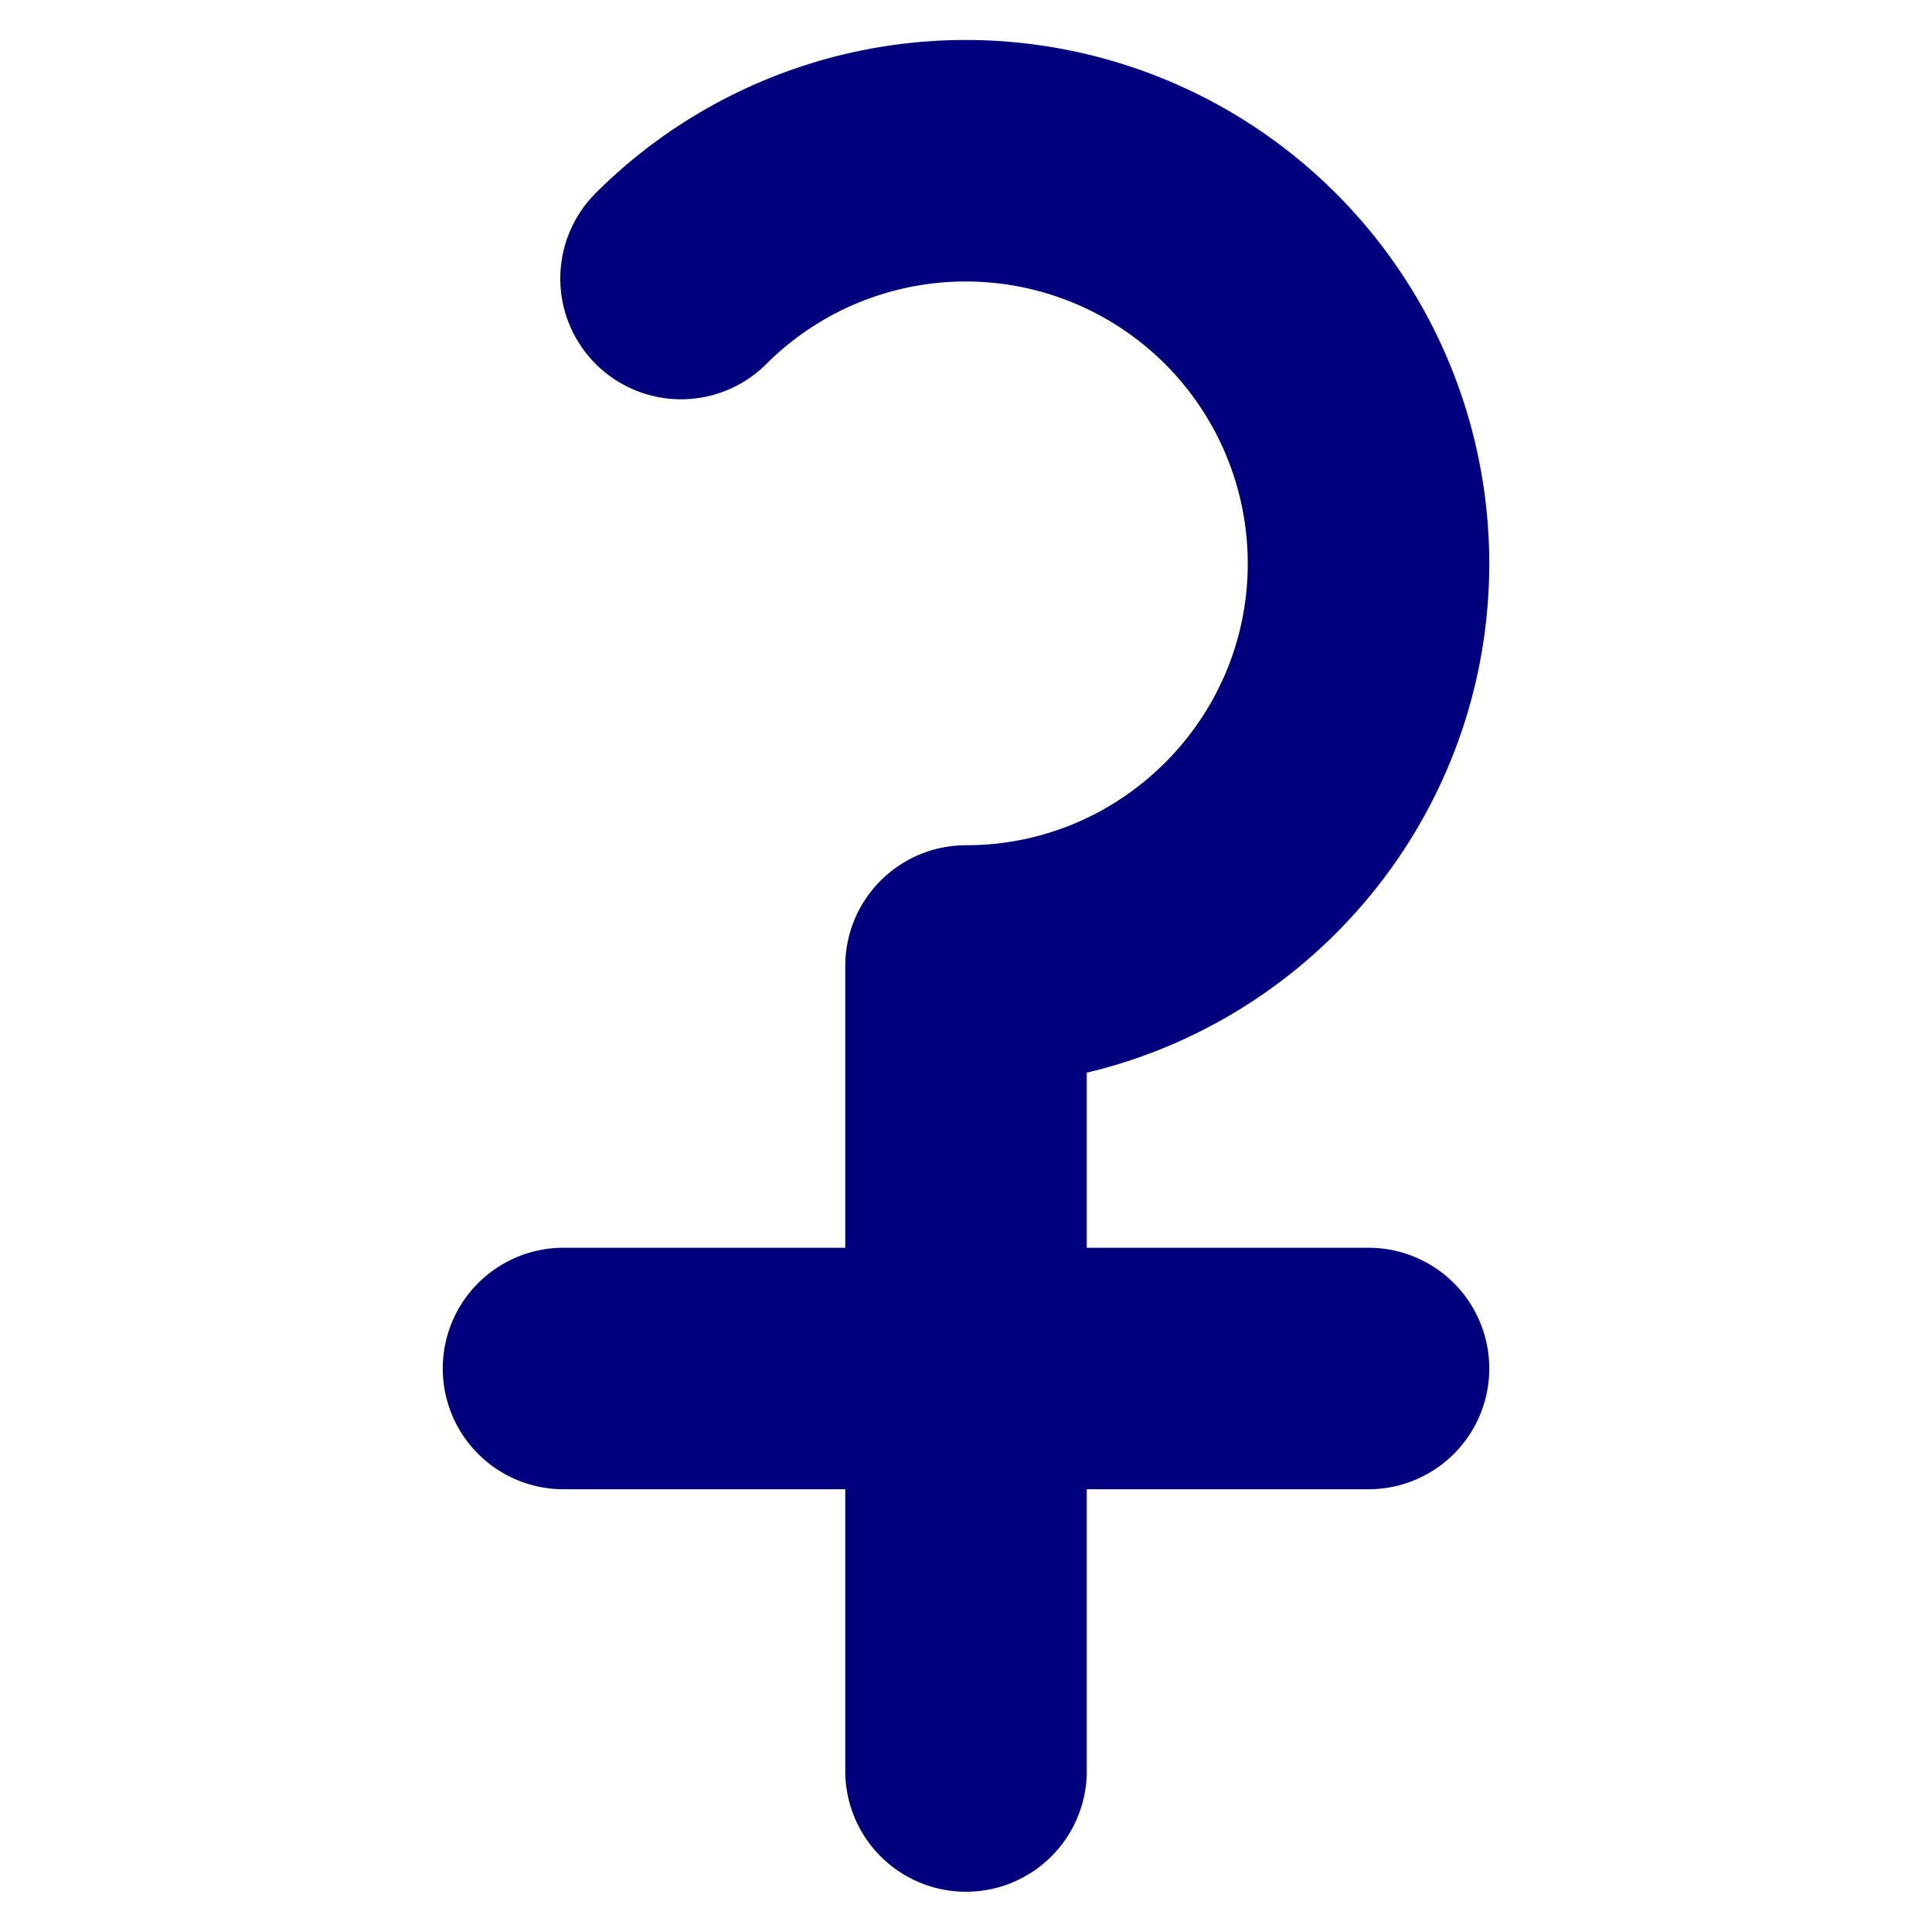
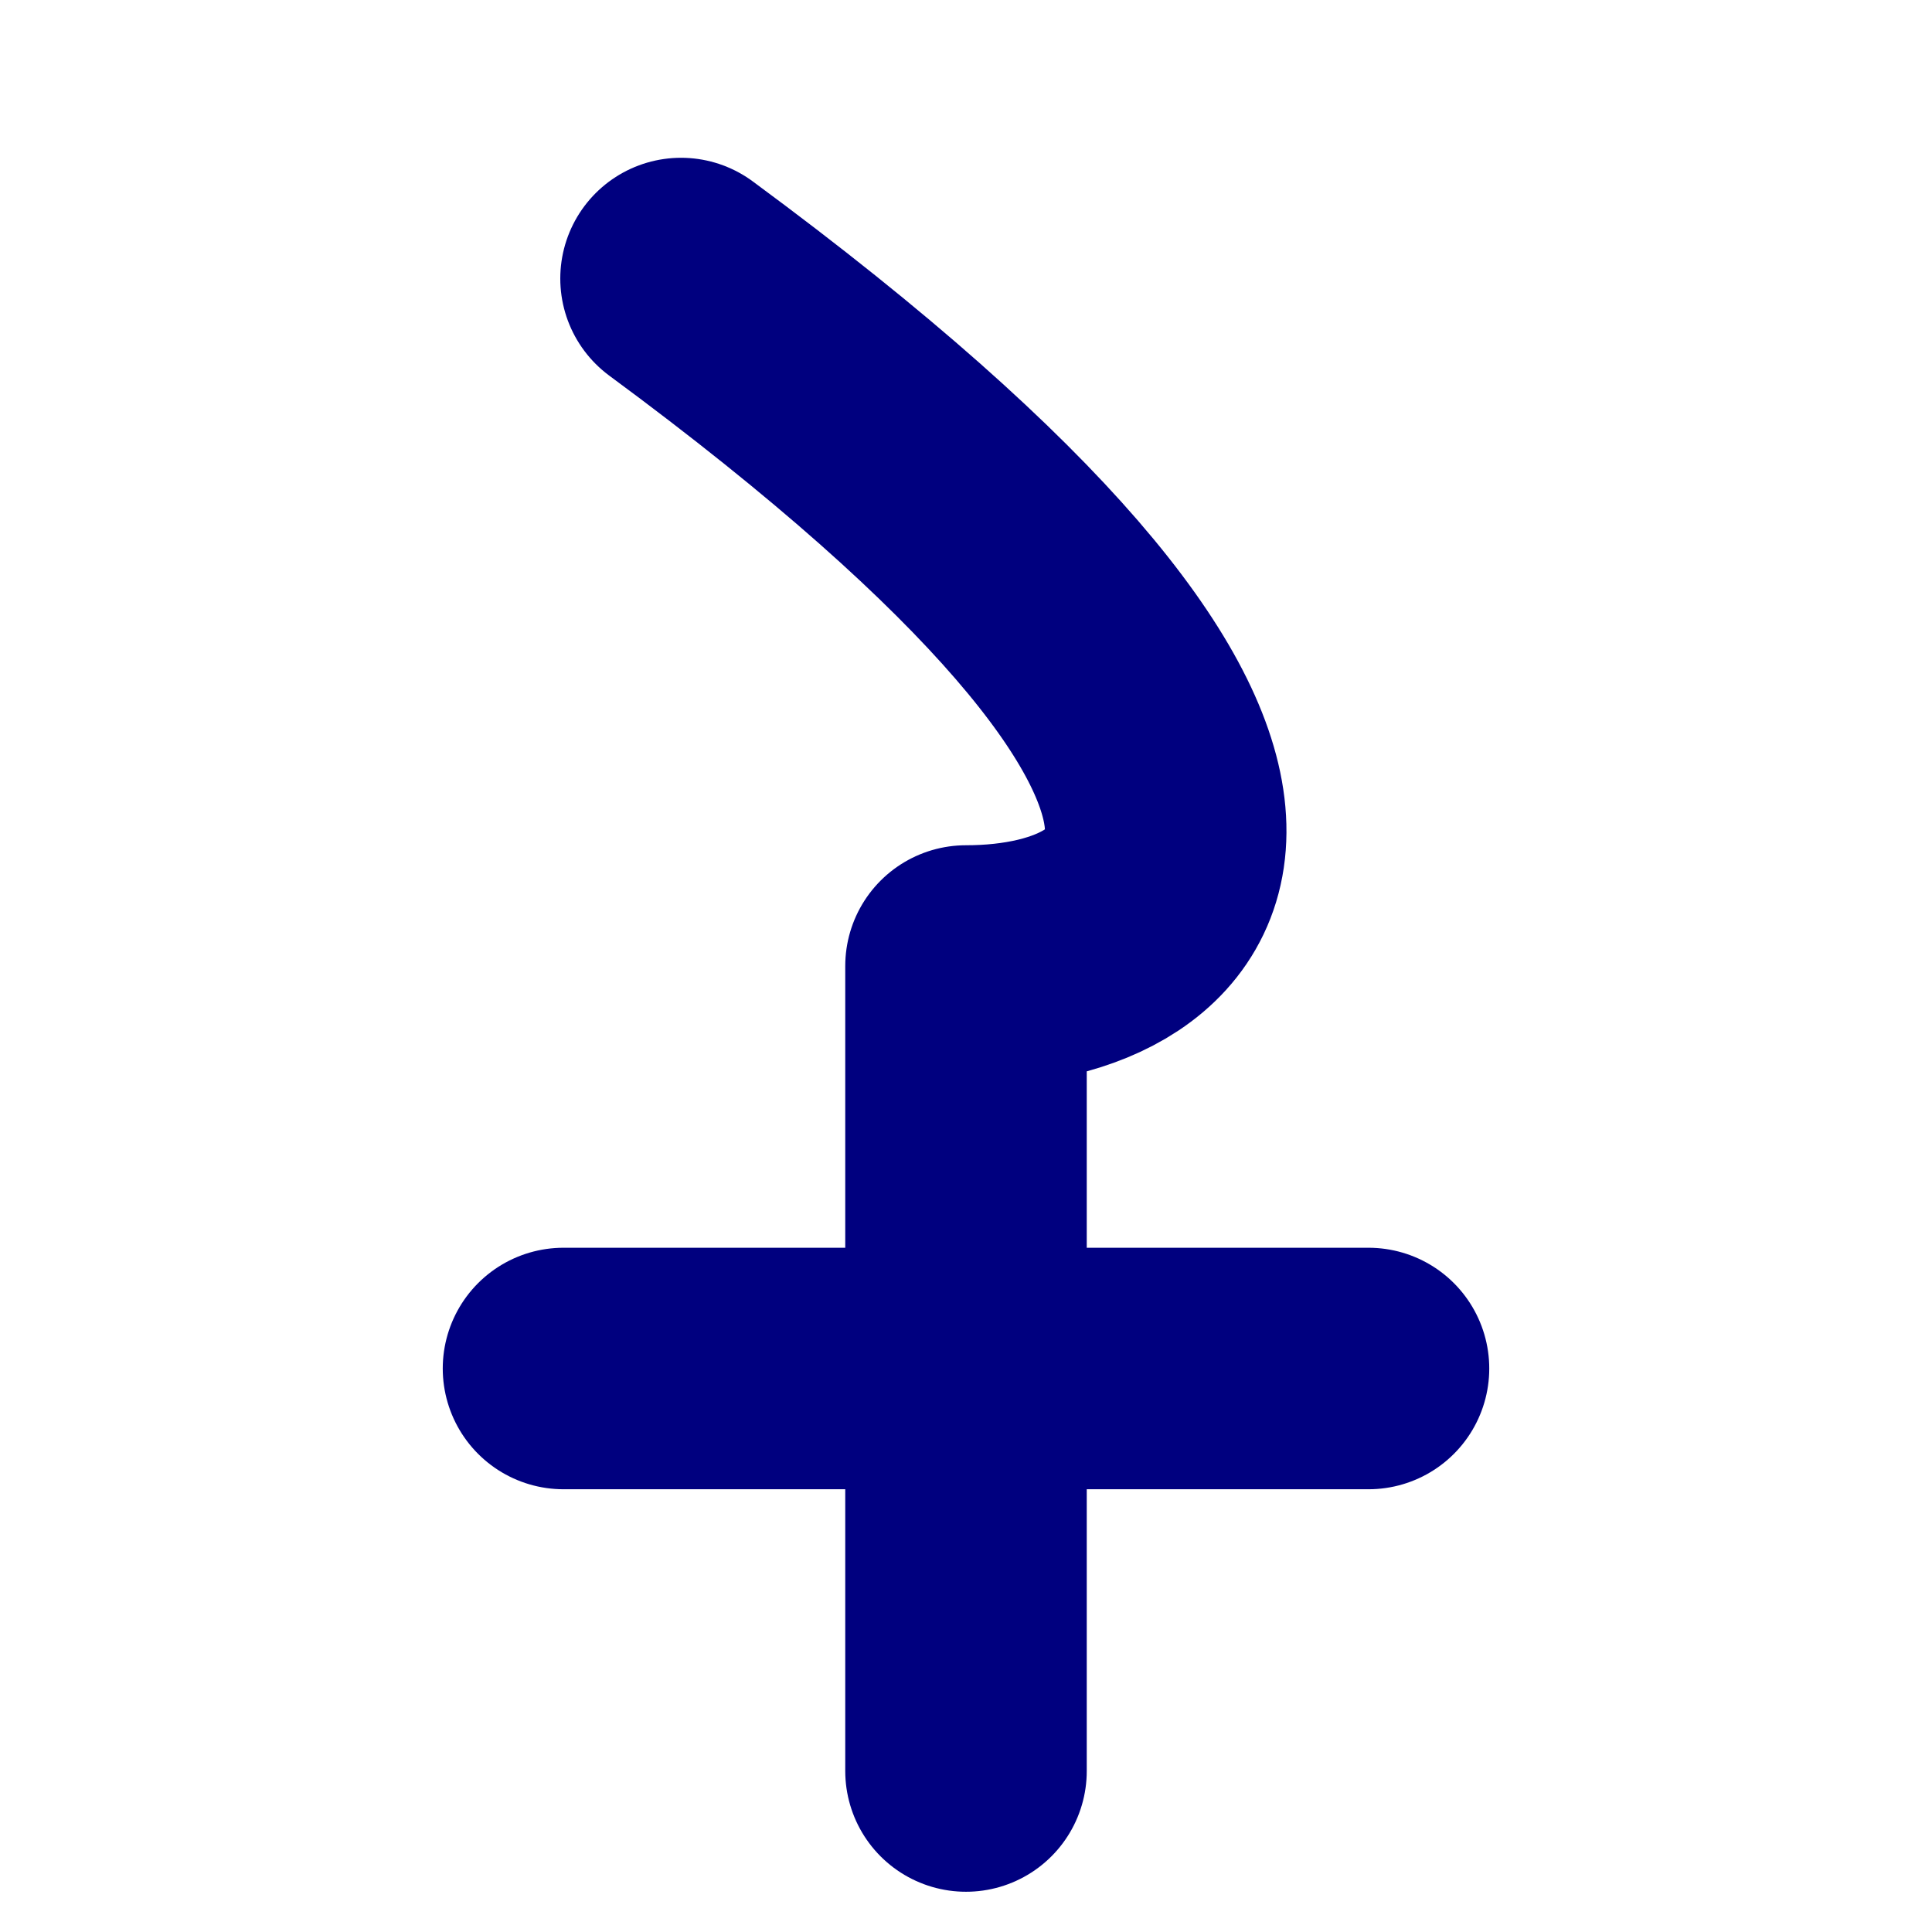
<svg xmlns="http://www.w3.org/2000/svg" width="16" height="16" viewBox="0 0 12 12">
-   <path style="fill:none;stroke:#00007f;stroke-width:1.5;stroke-linecap:round;stroke-linejoin:round;stroke-miterlimit:10;stroke-dasharray:none;stroke-opacity:1" d="M4.23 1.73A2.502 2.502 0 0 1 8.5 3.5C8.5 4.879 7.379 6 6 6v5M3.5 8.5h5" />
+   <path style="fill:none;stroke:#00007f;stroke-width:1.5;stroke-linecap:round;stroke-linejoin:round;stroke-miterlimit:10;stroke-dasharray:none;stroke-opacity:1" d="M4.23 1.73C8.5 4.879 7.379 6 6 6v5M3.5 8.5h5" />
</svg>